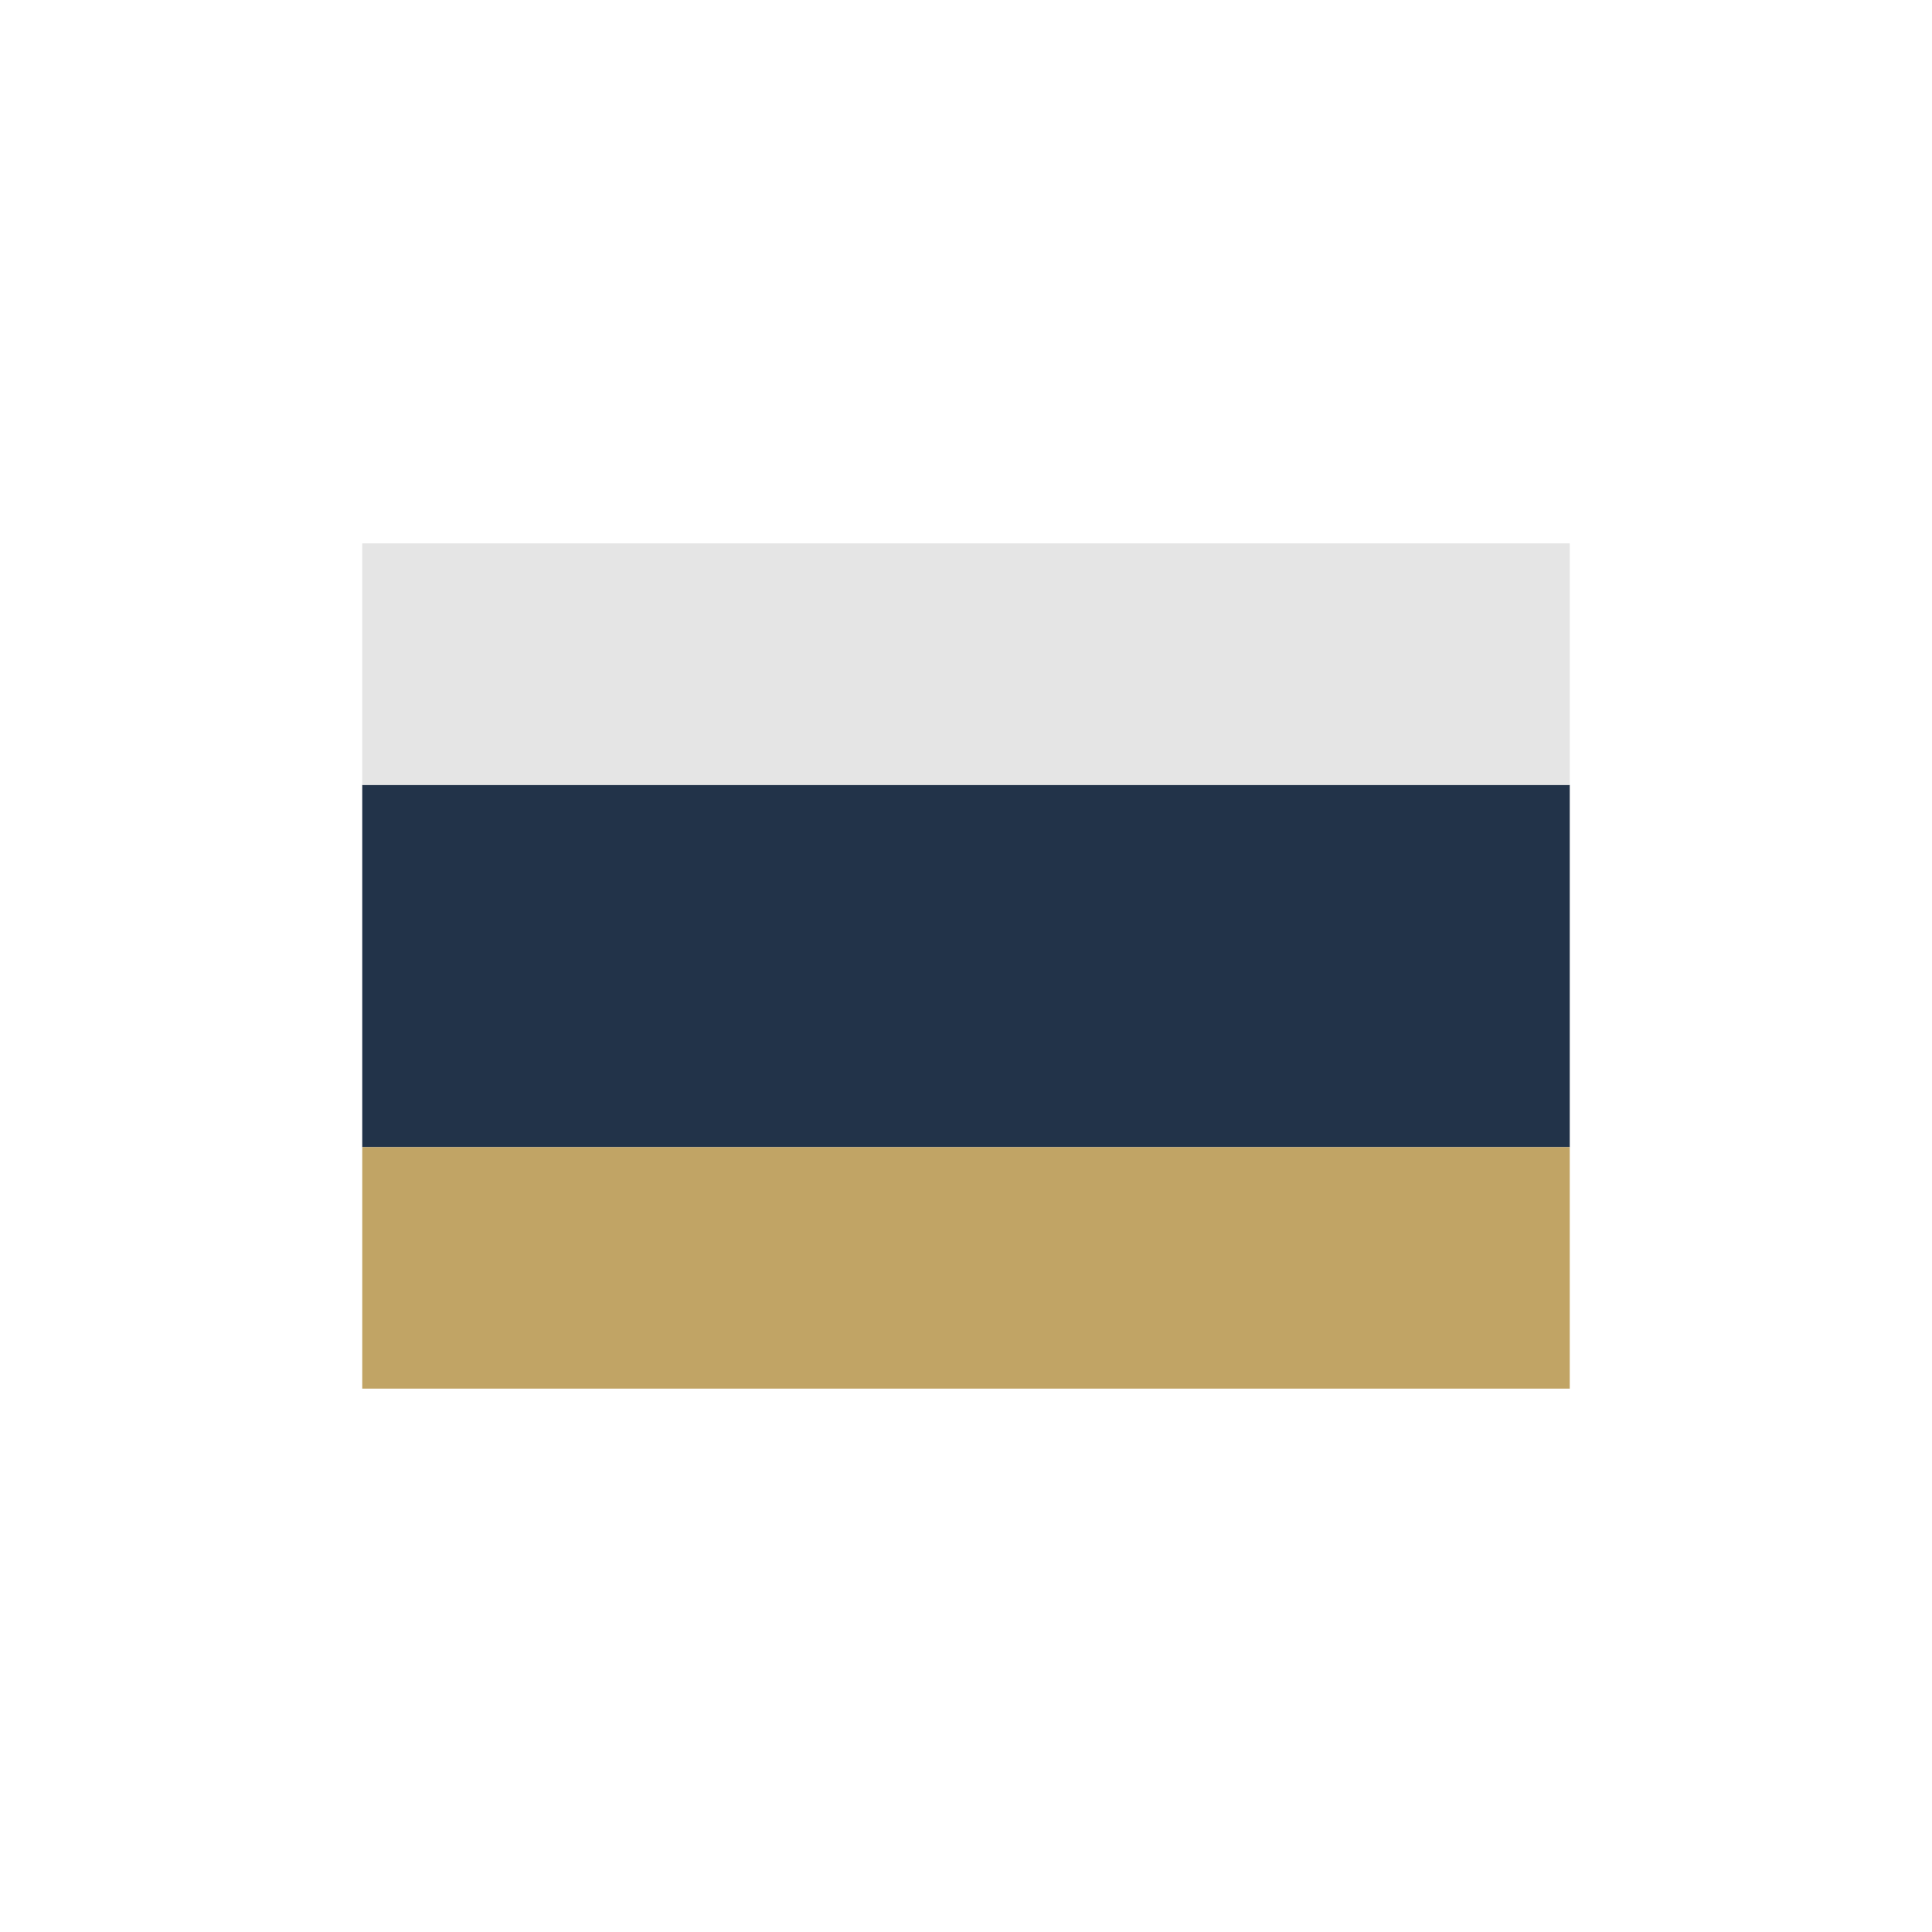
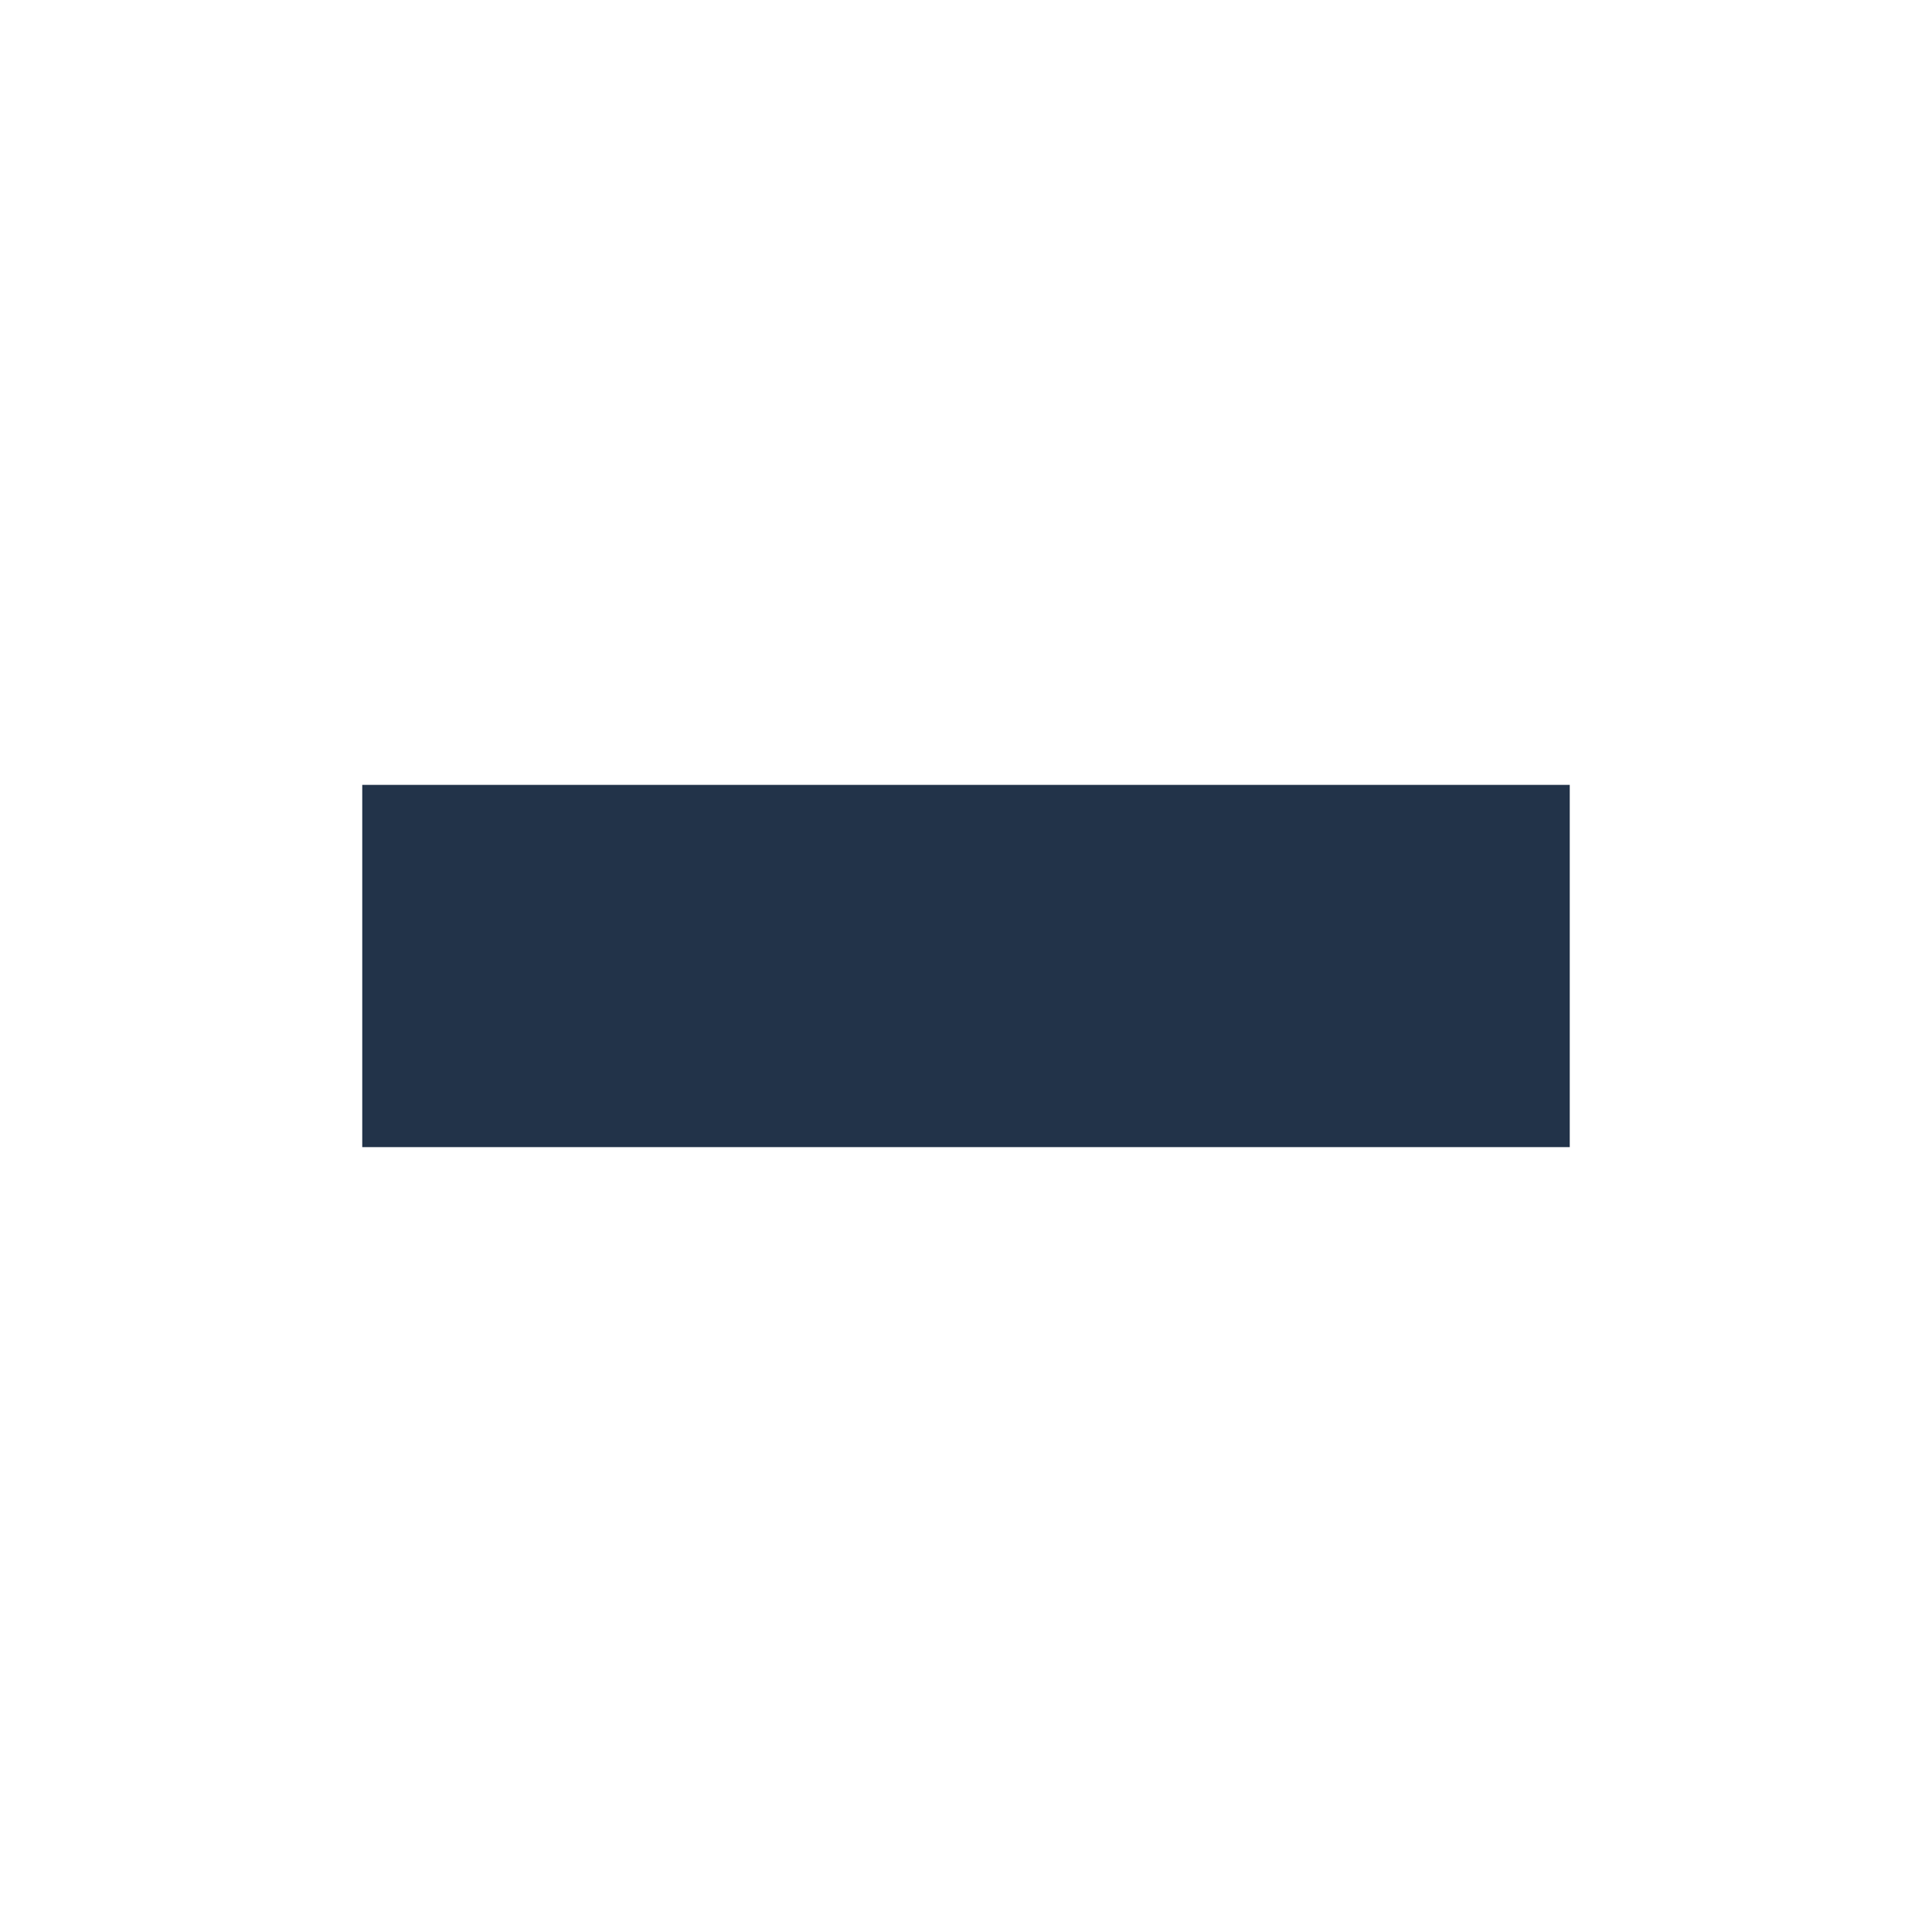
<svg xmlns="http://www.w3.org/2000/svg" width="32" height="32" viewBox="0 0 32 32">
  <rect x="6" y="13" width="20" height="6" fill="#223349" />
-   <rect x="6" y="19" width="20" height="4" fill="#C1A465" />
-   <rect x="6" y="9" width="20" height="4" fill="#E5E5E5" />
</svg>